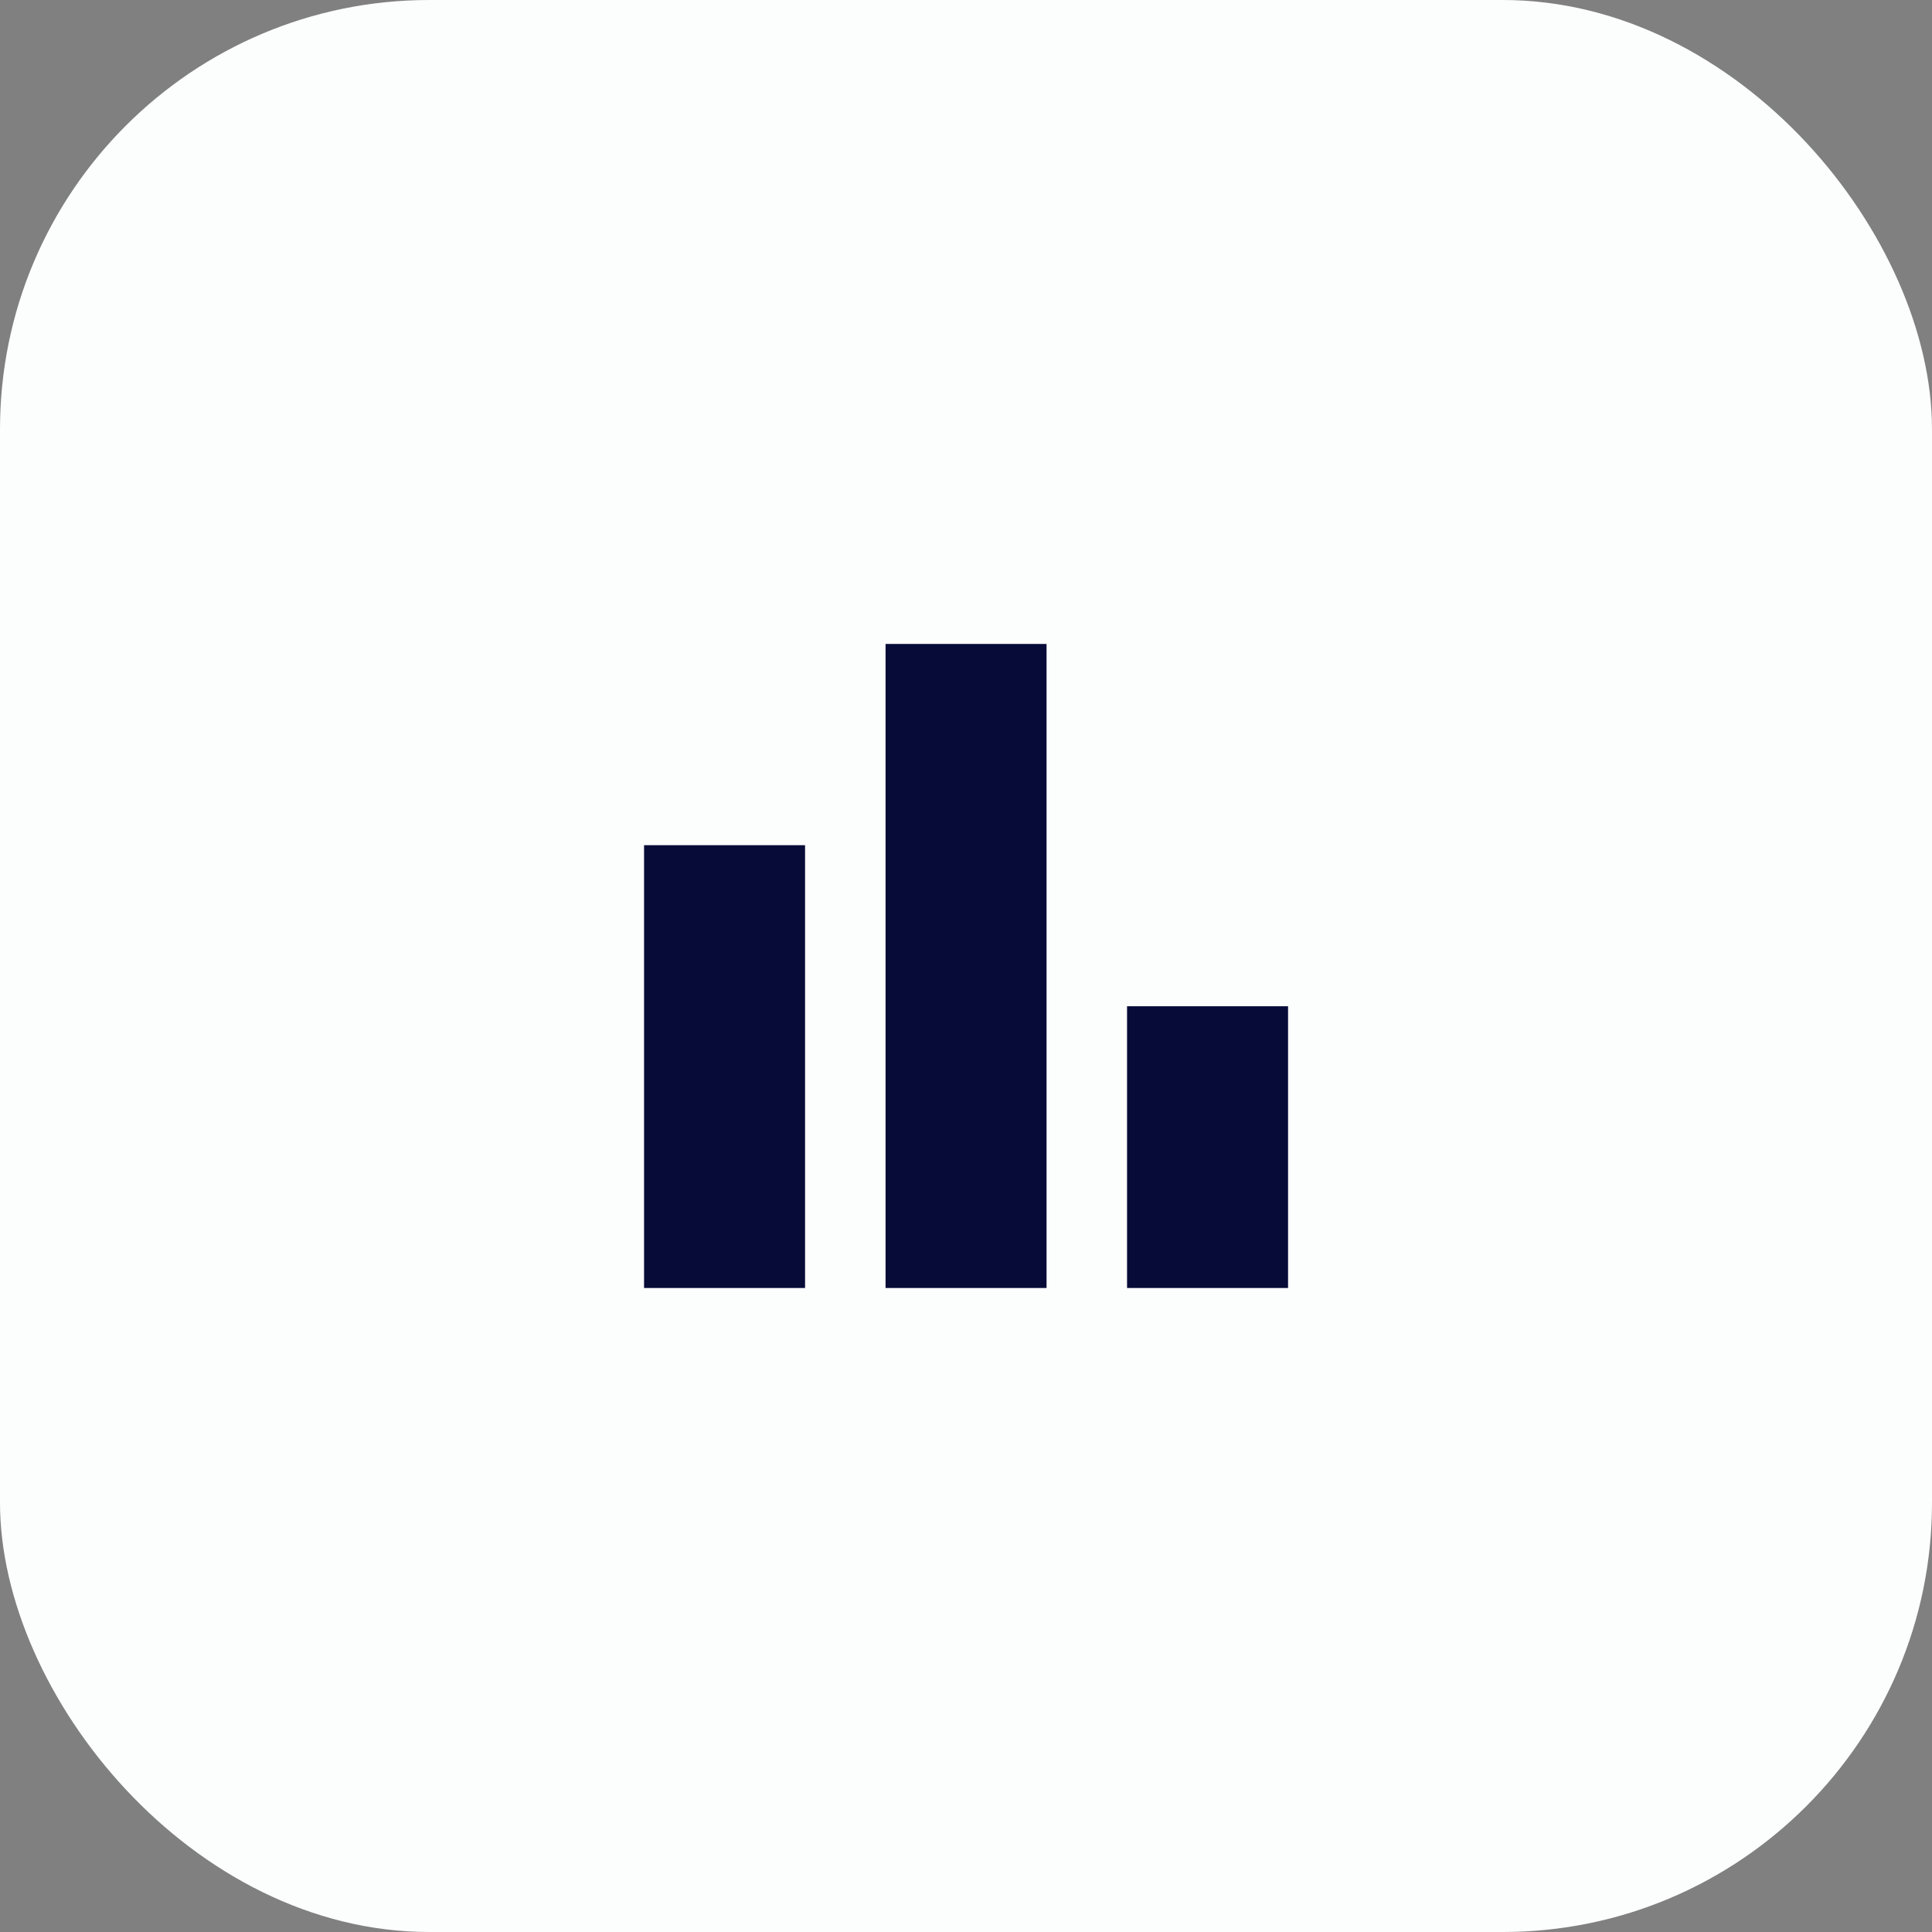
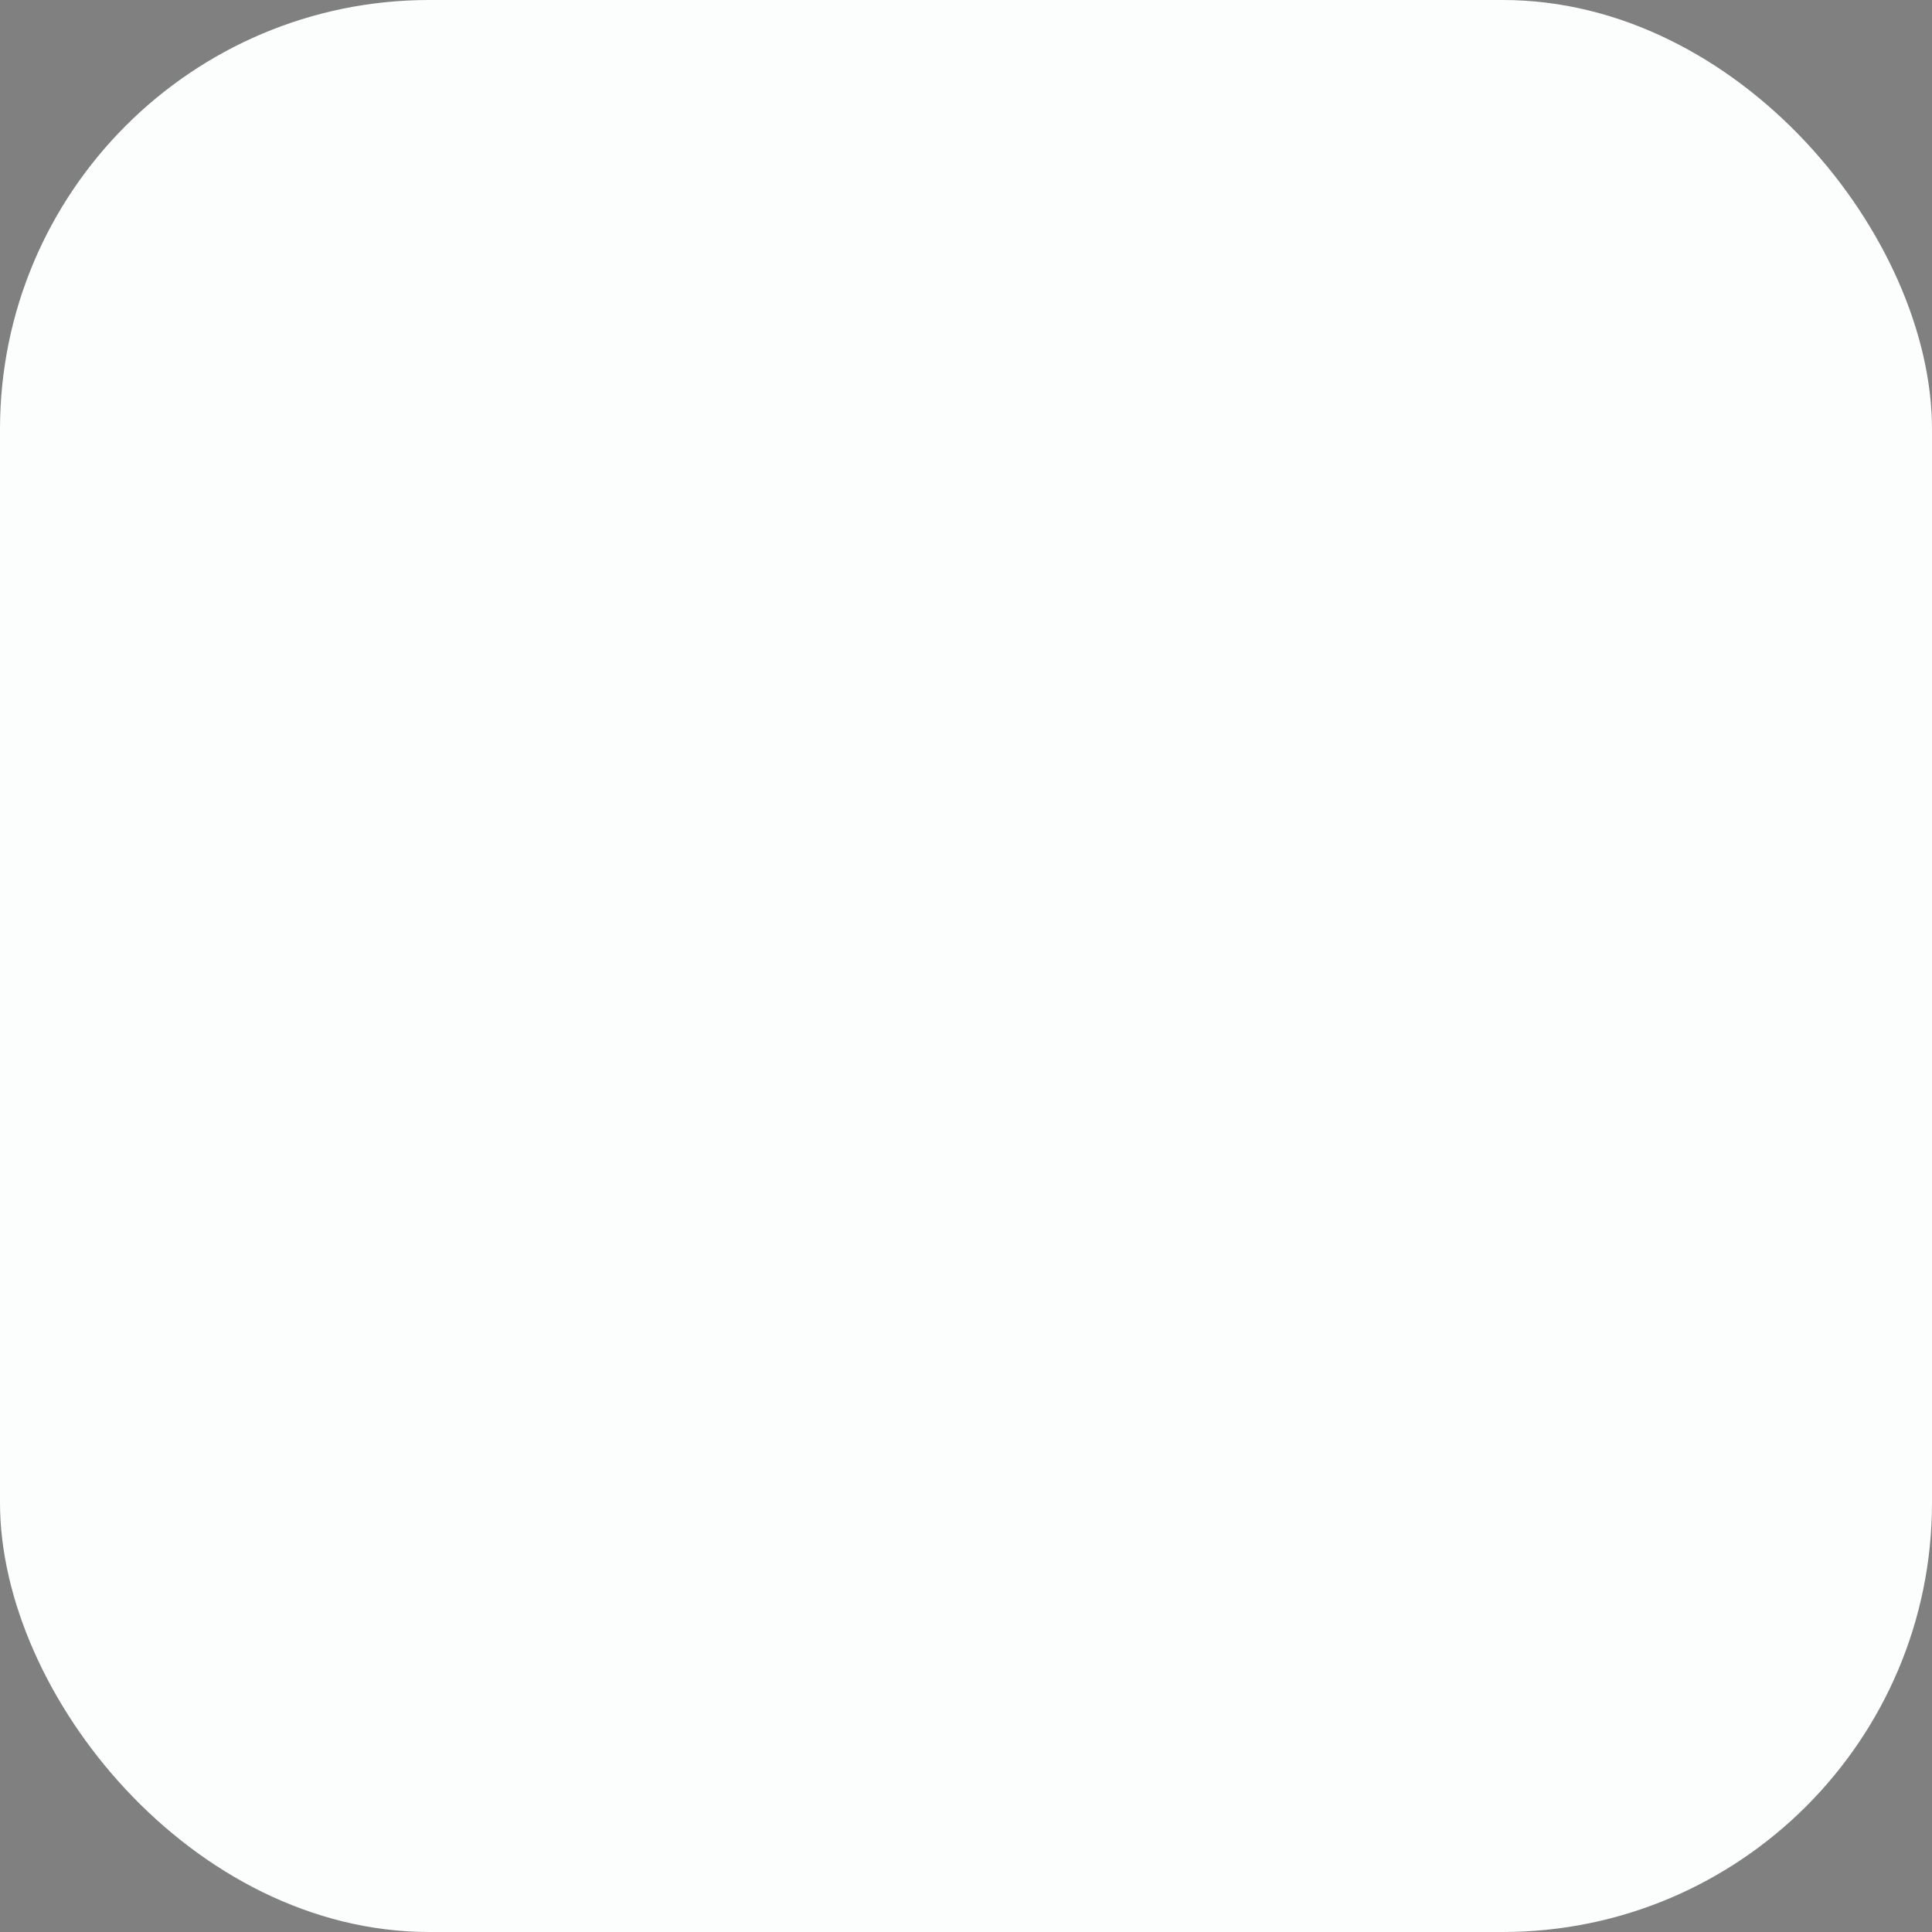
<svg xmlns="http://www.w3.org/2000/svg" width="36" height="36" viewBox="0 0 36 36" fill="none">
  <rect x="0" y="0" width="36" height="36" fill="#808080" stroke="none" />
  <rect width="36" height="36" rx="8" fill="#FCFEFD" />
  <mask id="mask0_2662_9989" style="mask-type:alpha" maskUnits="userSpaceOnUse" x="9" y="9" width="18" height="18">
    <rect x="9" y="9" width="18" height="18" fill="#D9D9D9" />
  </mask>
  <g mask="url(#mask0_2662_9989)">
-     <path d="M21.001 24V18.75H24.001V24H21.001ZM16.501 24V11.999H19.501V24H16.501ZM12.001 24V15.749H15.001V24H12.001Z" fill="#070B38" />
-   </g>
+     </g>
</svg>